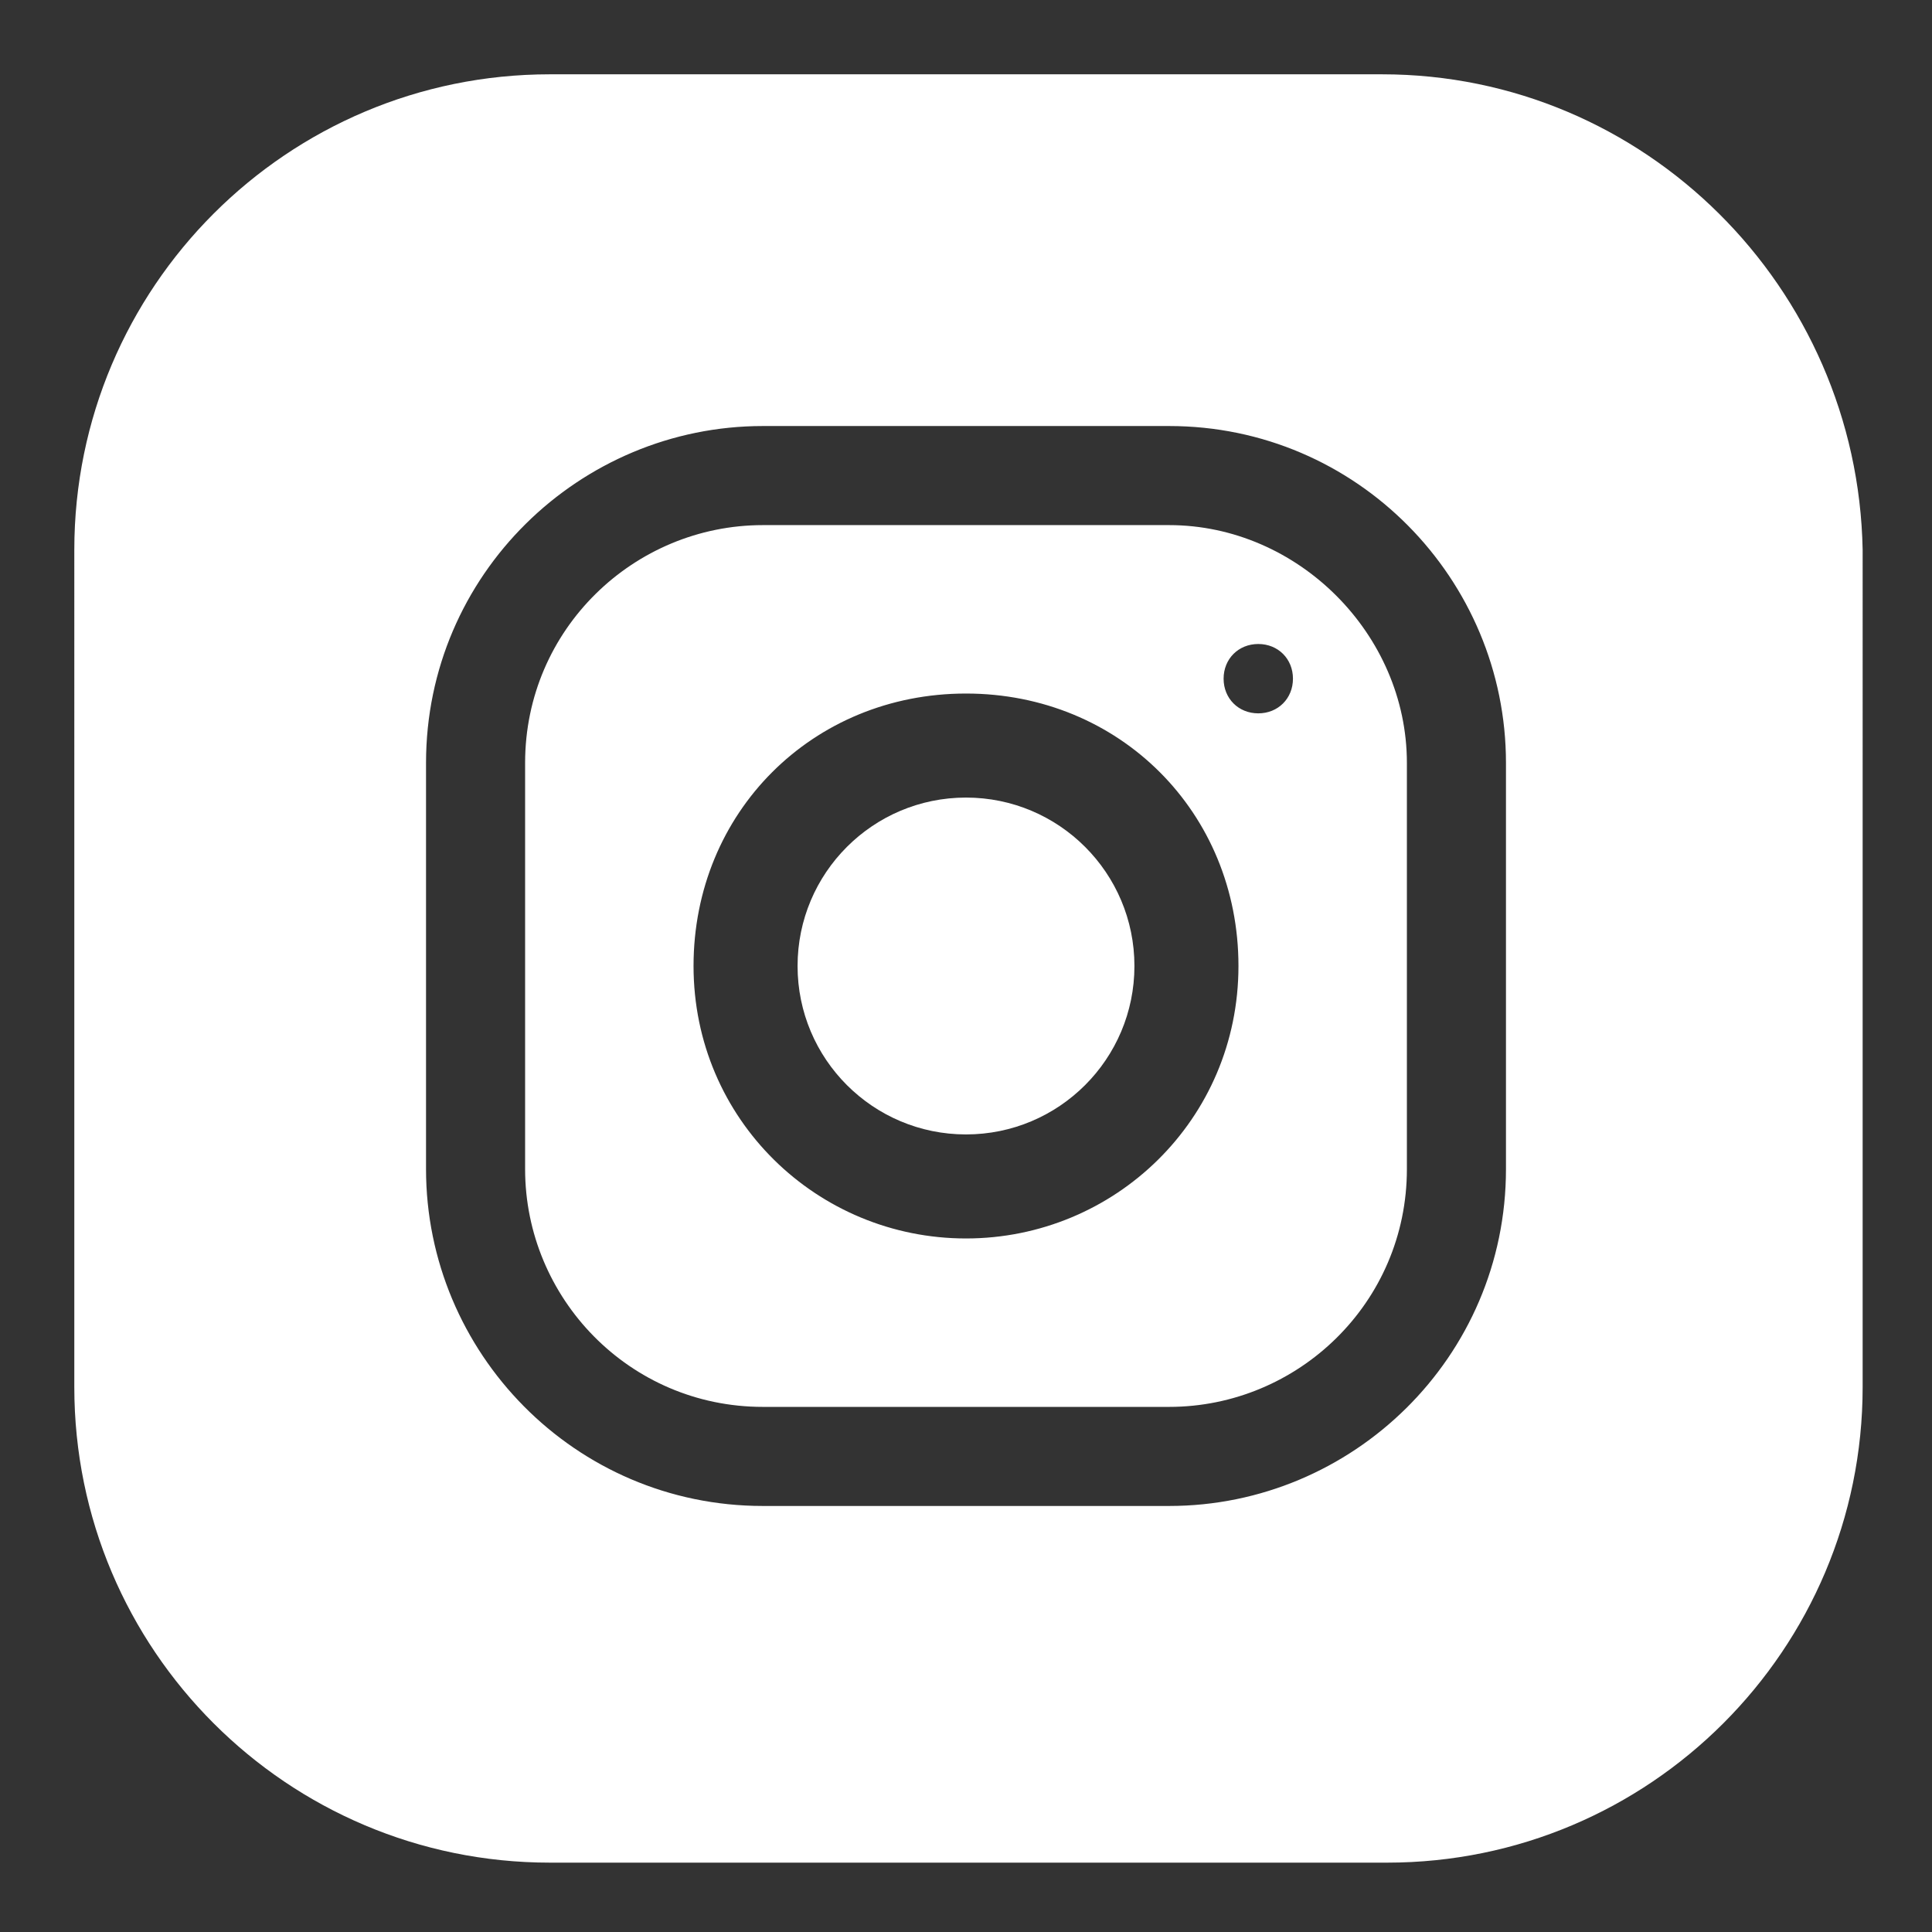
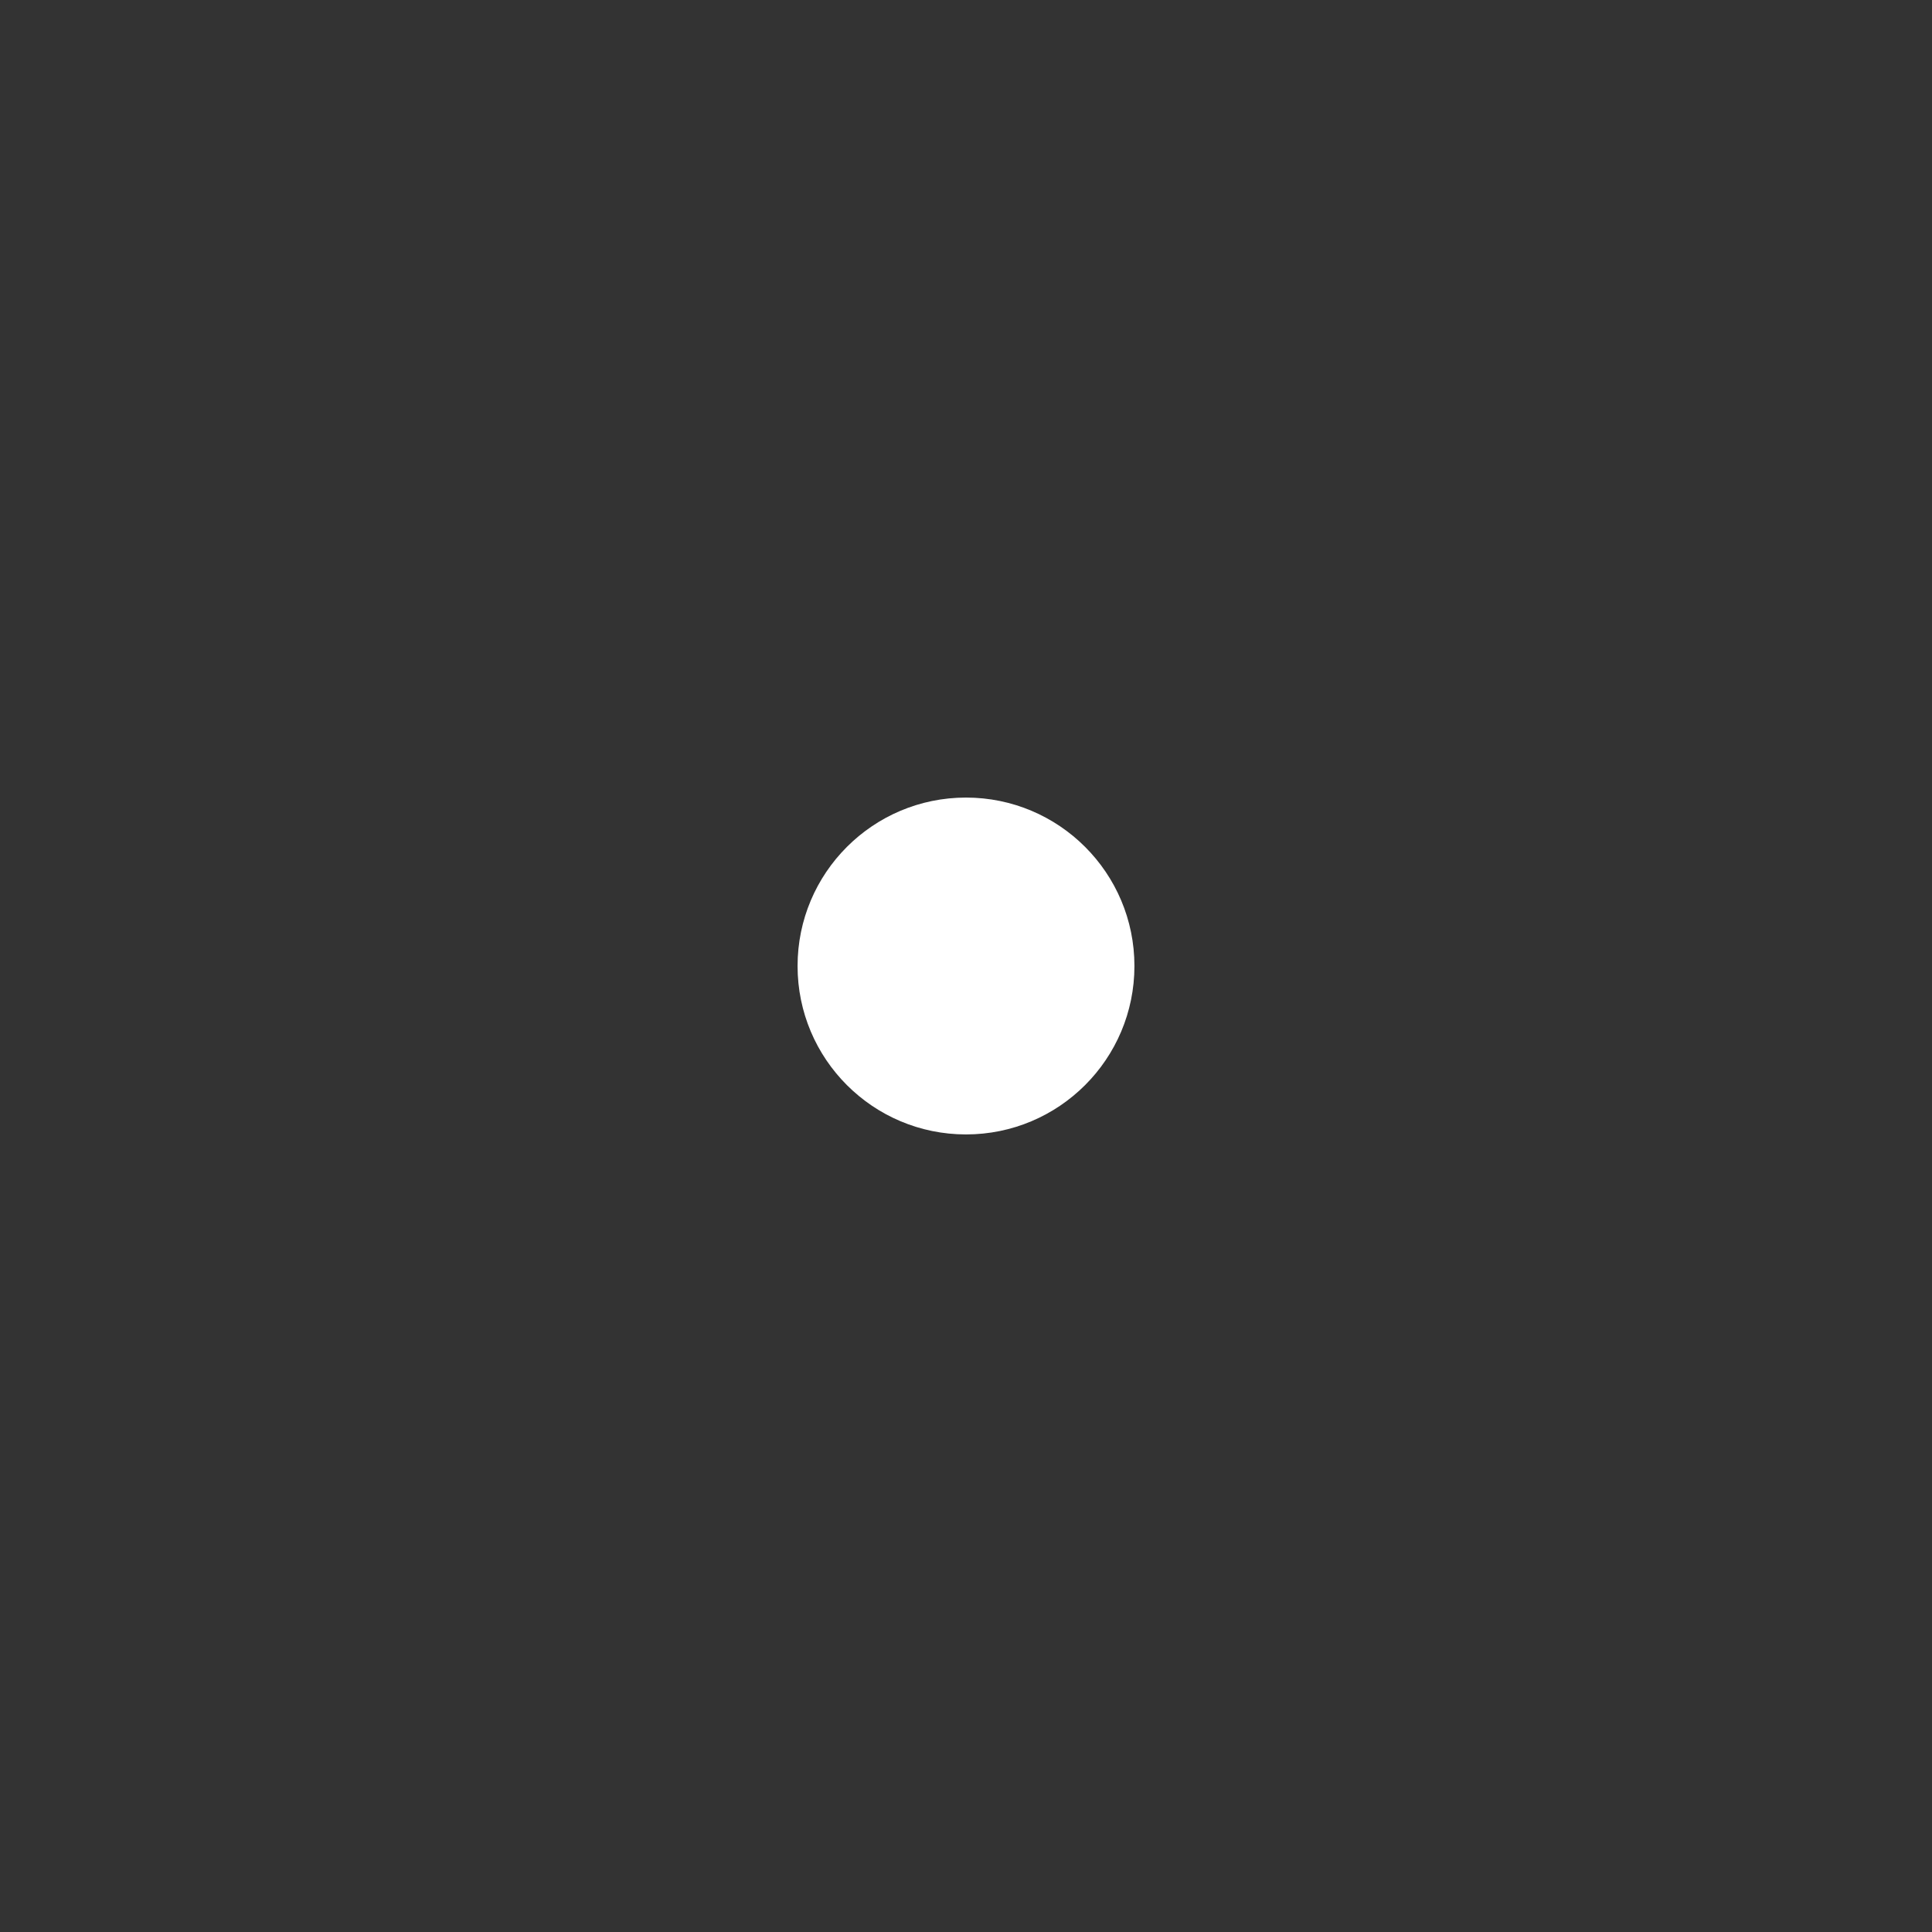
<svg xmlns="http://www.w3.org/2000/svg" version="1.1" id="Livello_1" x="0" y="0" viewBox="0 0 39 39" xml:space="preserve">
  <rect x="0" y="0" width="39" height="39" fill="#333333" stroke="none" />
  <style>.st0{fill:#fff}</style>
  <circle class="st0" cx="19.5" cy="19.5" r="3.4" />
-   <path class="st0" d="M23.6 10.6h-8.2c-2.6 0-4.8 2.1-4.8 4.8v8.2c0 2.6 2.1 4.8 4.8 4.8h8.2c2.6 0 4.8-2.1 4.8-4.8v-8.2c0-2.6-2.2-4.8-4.8-4.8zM19.5 25c-3 0-5.5-2.4-5.5-5.5s2.4-5.5 5.5-5.5 5.5 2.4 5.5 5.5-2.5 5.5-5.5 5.5zm5.9-10.6c-.4 0-.7-.3-.7-.7s.3-.7.7-.7.7.3.7.7-.3.7-.7.7z" />
-   <path class="st0" d="M27.9 1.5H11.1c-5.3 0-9.6 4.3-9.6 9.6V28c0 5.3 4.3 9.6 9.6 9.6H28c5.3 0 9.6-4.3 9.6-9.6V11.1c-.1-5.3-4.4-9.6-9.7-9.6zm2.5 22.1c0 3.8-3.1 6.8-6.8 6.8h-8.2c-3.8 0-6.8-3.1-6.8-6.8v-8.2c0-3.8 3.1-6.8 6.8-6.8h8.2c3.8 0 6.8 3.1 6.8 6.8v8.2z" />
</svg>